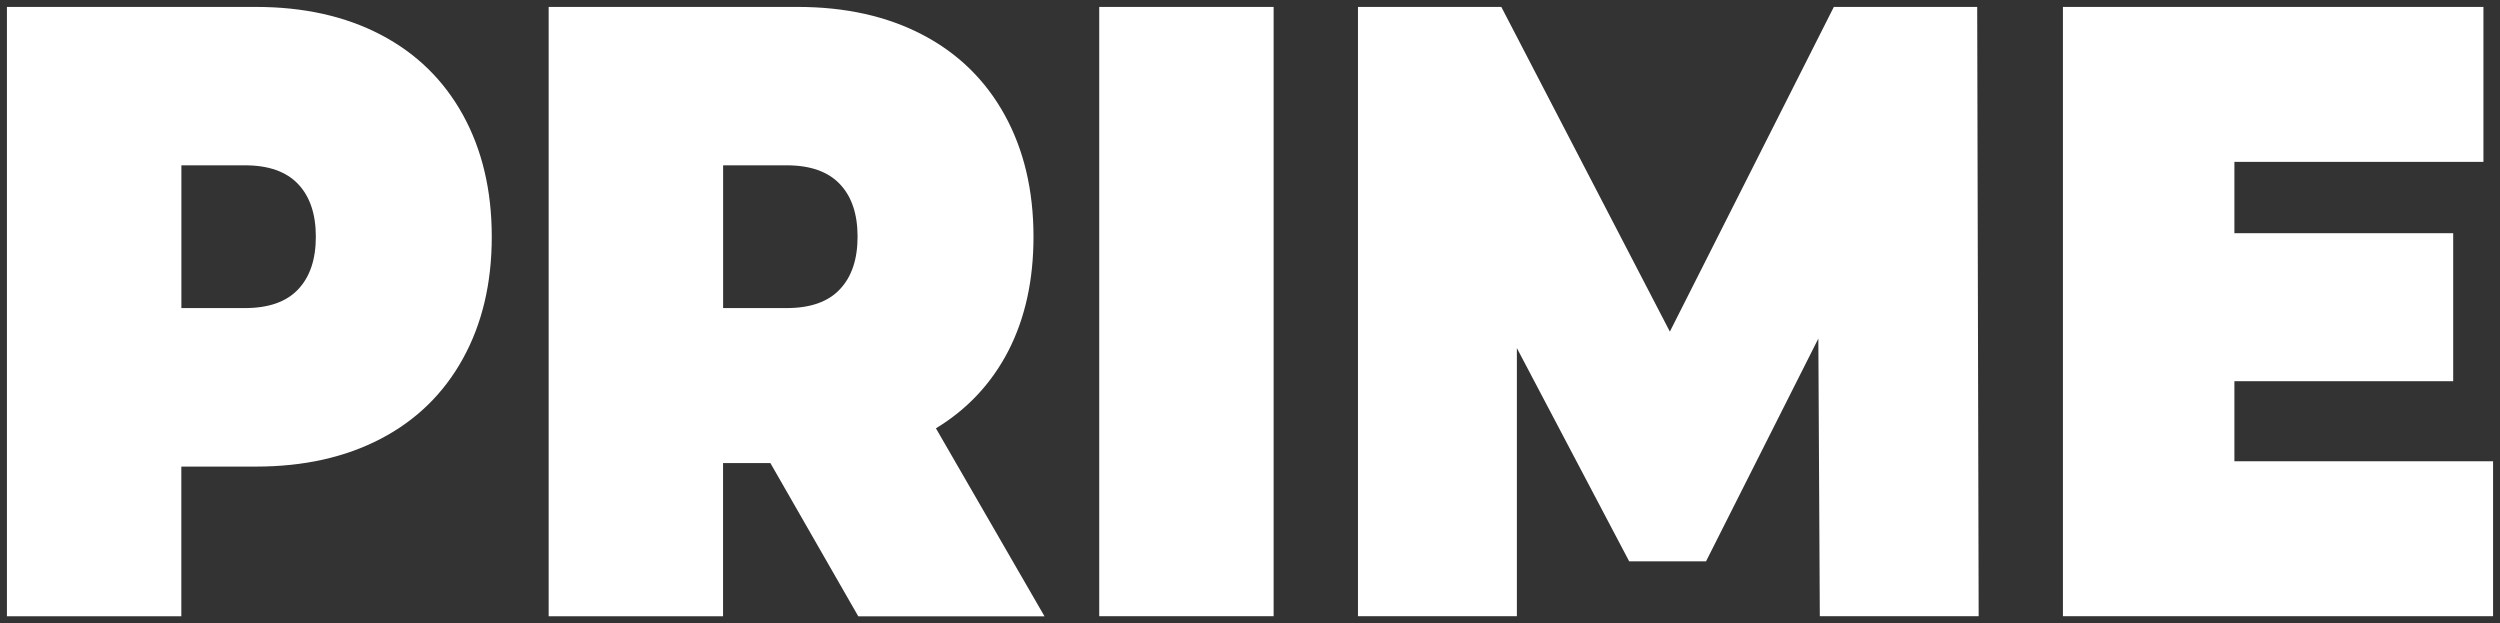
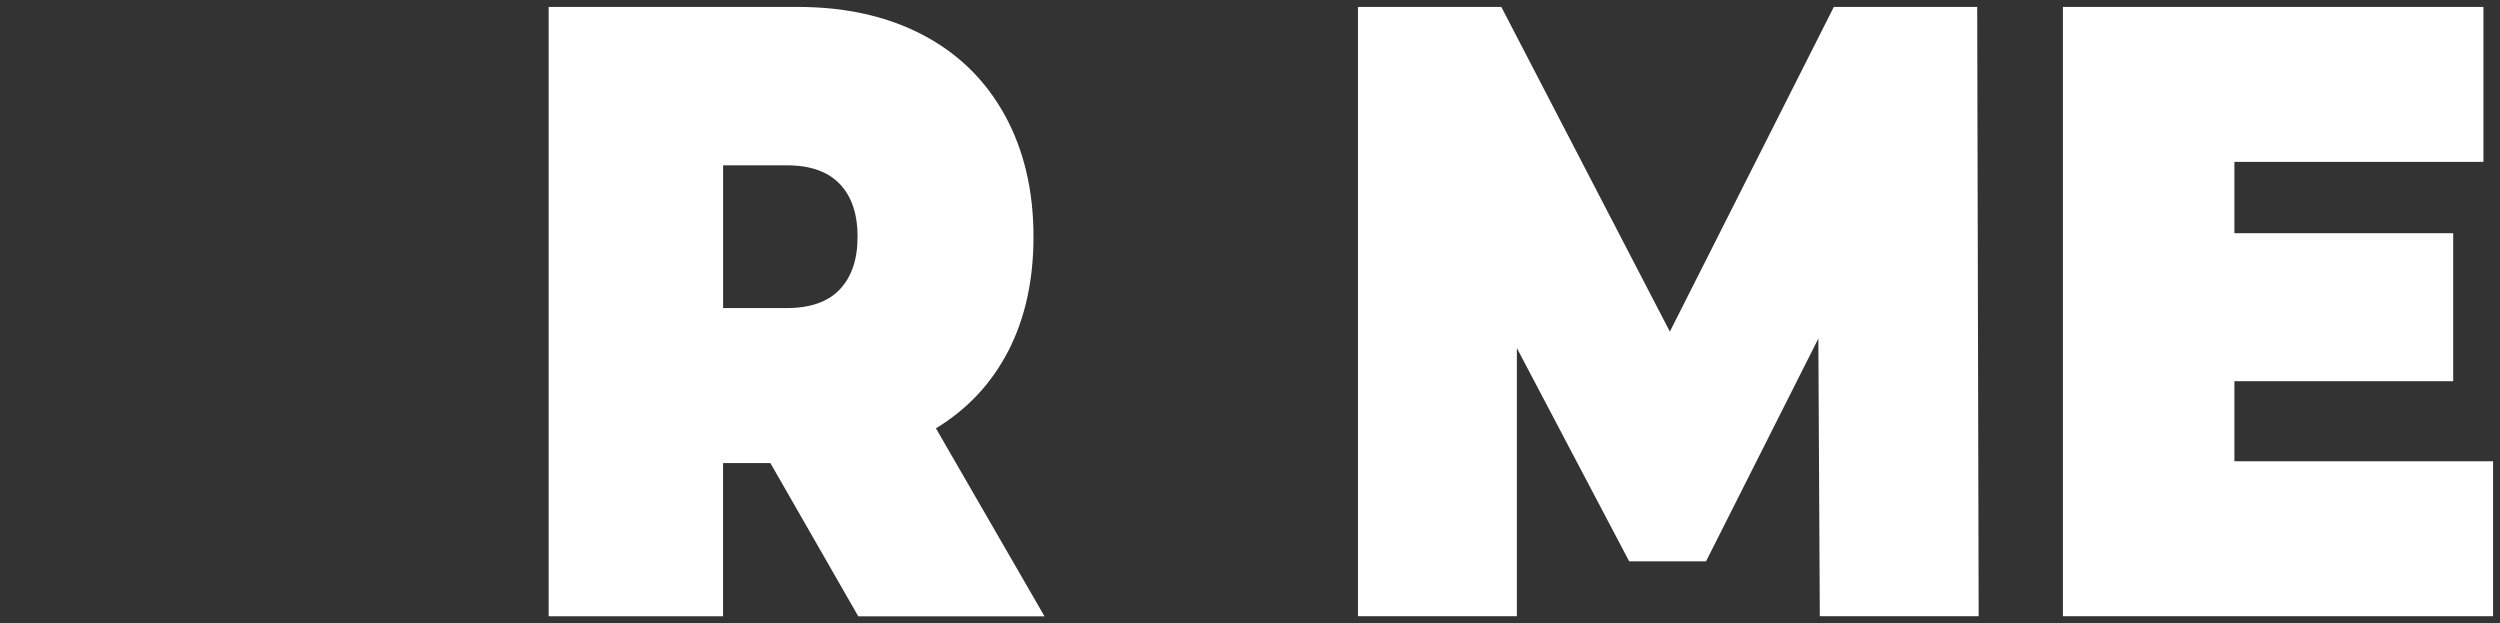
<svg xmlns="http://www.w3.org/2000/svg" viewBox="0 0 360.98 89.99" data-guides="{&quot;vertical&quot;:[],&quot;horizontal&quot;:[]}">
  <rect x="0" y="0" width="360.98" height="89.99" fill="#333333" stroke="none" />
  <defs />
-   <path fill="rgb(255, 255, 255)" stroke="none" fill-opacity="1" stroke-width="1" stroke-opacity="1" color="rgb(51, 51, 51)" class="cls-1" id="tSvgc619cc0ab6" title="Path 1" d="M54.991 5.022C60.115 7.701 64.06 11.557 66.842 16.589C69.616 21.622 71.007 27.48 71.007 34.19C71.007 40.9 69.616 46.758 66.842 51.782C64.069 56.815 60.115 60.67 54.991 63.349C49.867 66.028 43.853 67.371 36.959 67.371C33.367 67.371 29.774 67.371 26.182 67.371C26.182 74.576 26.182 81.781 26.182 88.986C17.788 88.986 9.394 88.986 1 88.986C1 59.657 1 30.329 1 1C12.986 1 24.973 1 36.959 1C43.853 1 49.875 2.344 54.991 5.022ZM43.043 41.787C44.751 39.987 45.605 37.449 45.605 34.181C45.605 30.914 44.751 28.376 43.043 26.575C41.335 24.775 38.773 23.87 35.365 23.87C32.307 23.87 29.249 23.87 26.191 23.87C26.191 30.741 26.191 37.612 26.191 44.484C29.249 44.484 32.307 44.484 35.365 44.484C38.781 44.484 41.344 43.588 43.043 41.787Z" />
  <path fill="rgb(255, 255, 255)" stroke="none" fill-opacity="1" stroke-width="1" stroke-opacity="1" color="rgb(51, 51, 51)" class="cls-1" id="tSvg12c94fbb8ef" title="Path 2" d="M111.236 66.862C108.958 66.862 106.681 66.862 104.403 66.862C104.403 74.237 104.403 81.611 104.403 88.986C96.01 88.986 87.616 88.986 79.222 88.986C79.222 59.657 79.222 30.329 79.222 1C91.208 1 103.194 1 115.18 1C122.075 1 128.097 2.344 133.213 5.022C138.337 7.701 142.281 11.557 145.064 16.589C147.837 21.622 149.228 27.48 149.228 34.19C149.228 40.47 148.013 45.959 145.601 50.658C143.179 55.348 139.693 59.081 135.141 61.847C140.368 70.896 145.595 79.946 150.822 88.995C141.859 88.995 132.895 88.995 123.932 88.995C119.7 81.62 115.468 74.246 111.236 66.862ZM121.264 26.575C119.556 24.775 116.994 23.87 113.587 23.87C110.528 23.87 107.47 23.87 104.412 23.87C104.412 30.741 104.412 37.612 104.412 44.484C107.47 44.484 110.528 44.484 113.587 44.484C117.003 44.484 119.565 43.588 121.264 41.778C122.973 39.978 123.827 37.44 123.827 34.173C123.827 30.905 122.973 28.367 121.264 26.575Z" />
-   <path fill="rgb(255, 255, 255)" stroke="none" fill-opacity="1" stroke-width="1" stroke-opacity="1" color="rgb(51, 51, 51)" class="cls-1" id="tSvg137a536afb0" title="Path 3" d="M158.72 1C167.114 1 175.508 1 183.901 1C183.901 30.326 183.901 59.651 183.901 88.977C175.508 88.977 167.114 88.977 158.72 88.977C158.72 59.651 158.72 30.326 158.72 1Z" />
  <path fill="rgb(255, 255, 255)" stroke="none" fill-opacity="1" stroke-width="1" stroke-opacity="1" color="rgb(51, 51, 51)" class="cls-1" id="tSvg152097ea7a4" title="Path 4" d="M262.766 88.977C262.695 75.613 262.625 62.248 262.555 48.884C257.148 59.608 251.742 70.331 246.336 81.055C242.638 81.055 238.94 81.055 235.242 81.055C229.836 70.791 224.43 60.527 219.024 50.263C219.024 63.167 219.024 76.072 219.024 88.977C211.375 88.977 203.727 88.977 196.079 88.977C196.079 59.651 196.079 30.326 196.079 1C202.979 1 209.879 1 216.779 1C224.891 16.627 233.003 32.255 241.115 47.883C249.007 32.255 256.899 16.627 264.791 1C271.691 1 278.591 1 285.491 1C285.561 30.326 285.632 59.651 285.702 88.977C278.054 88.977 270.405 88.977 262.766 88.977Z" />
  <path fill="rgb(255, 255, 255)" stroke="none" fill-opacity="1" stroke-width="1" stroke-opacity="1" color="rgb(51, 51, 51)" class="cls-1" id="tSvg15725267629" title="Path 5" d="M359.979 66.607C359.979 74.064 359.979 81.521 359.979 88.977C339.276 88.977 318.573 88.977 297.87 88.977C297.87 59.651 297.87 30.326 297.87 1C318.11 1 338.349 1 358.588 1C358.588 8.457 358.588 15.913 358.588 23.37C346.602 23.37 334.616 23.37 322.629 23.37C322.629 26.804 322.629 30.238 322.629 33.672C333.16 33.672 343.69 33.672 354.221 33.672C354.221 40.795 354.221 47.918 354.221 55.041C343.69 55.041 333.16 55.041 322.629 55.041C322.629 58.896 322.629 62.752 322.629 66.607C335.079 66.607 347.529 66.607 359.979 66.607Z" />
</svg>